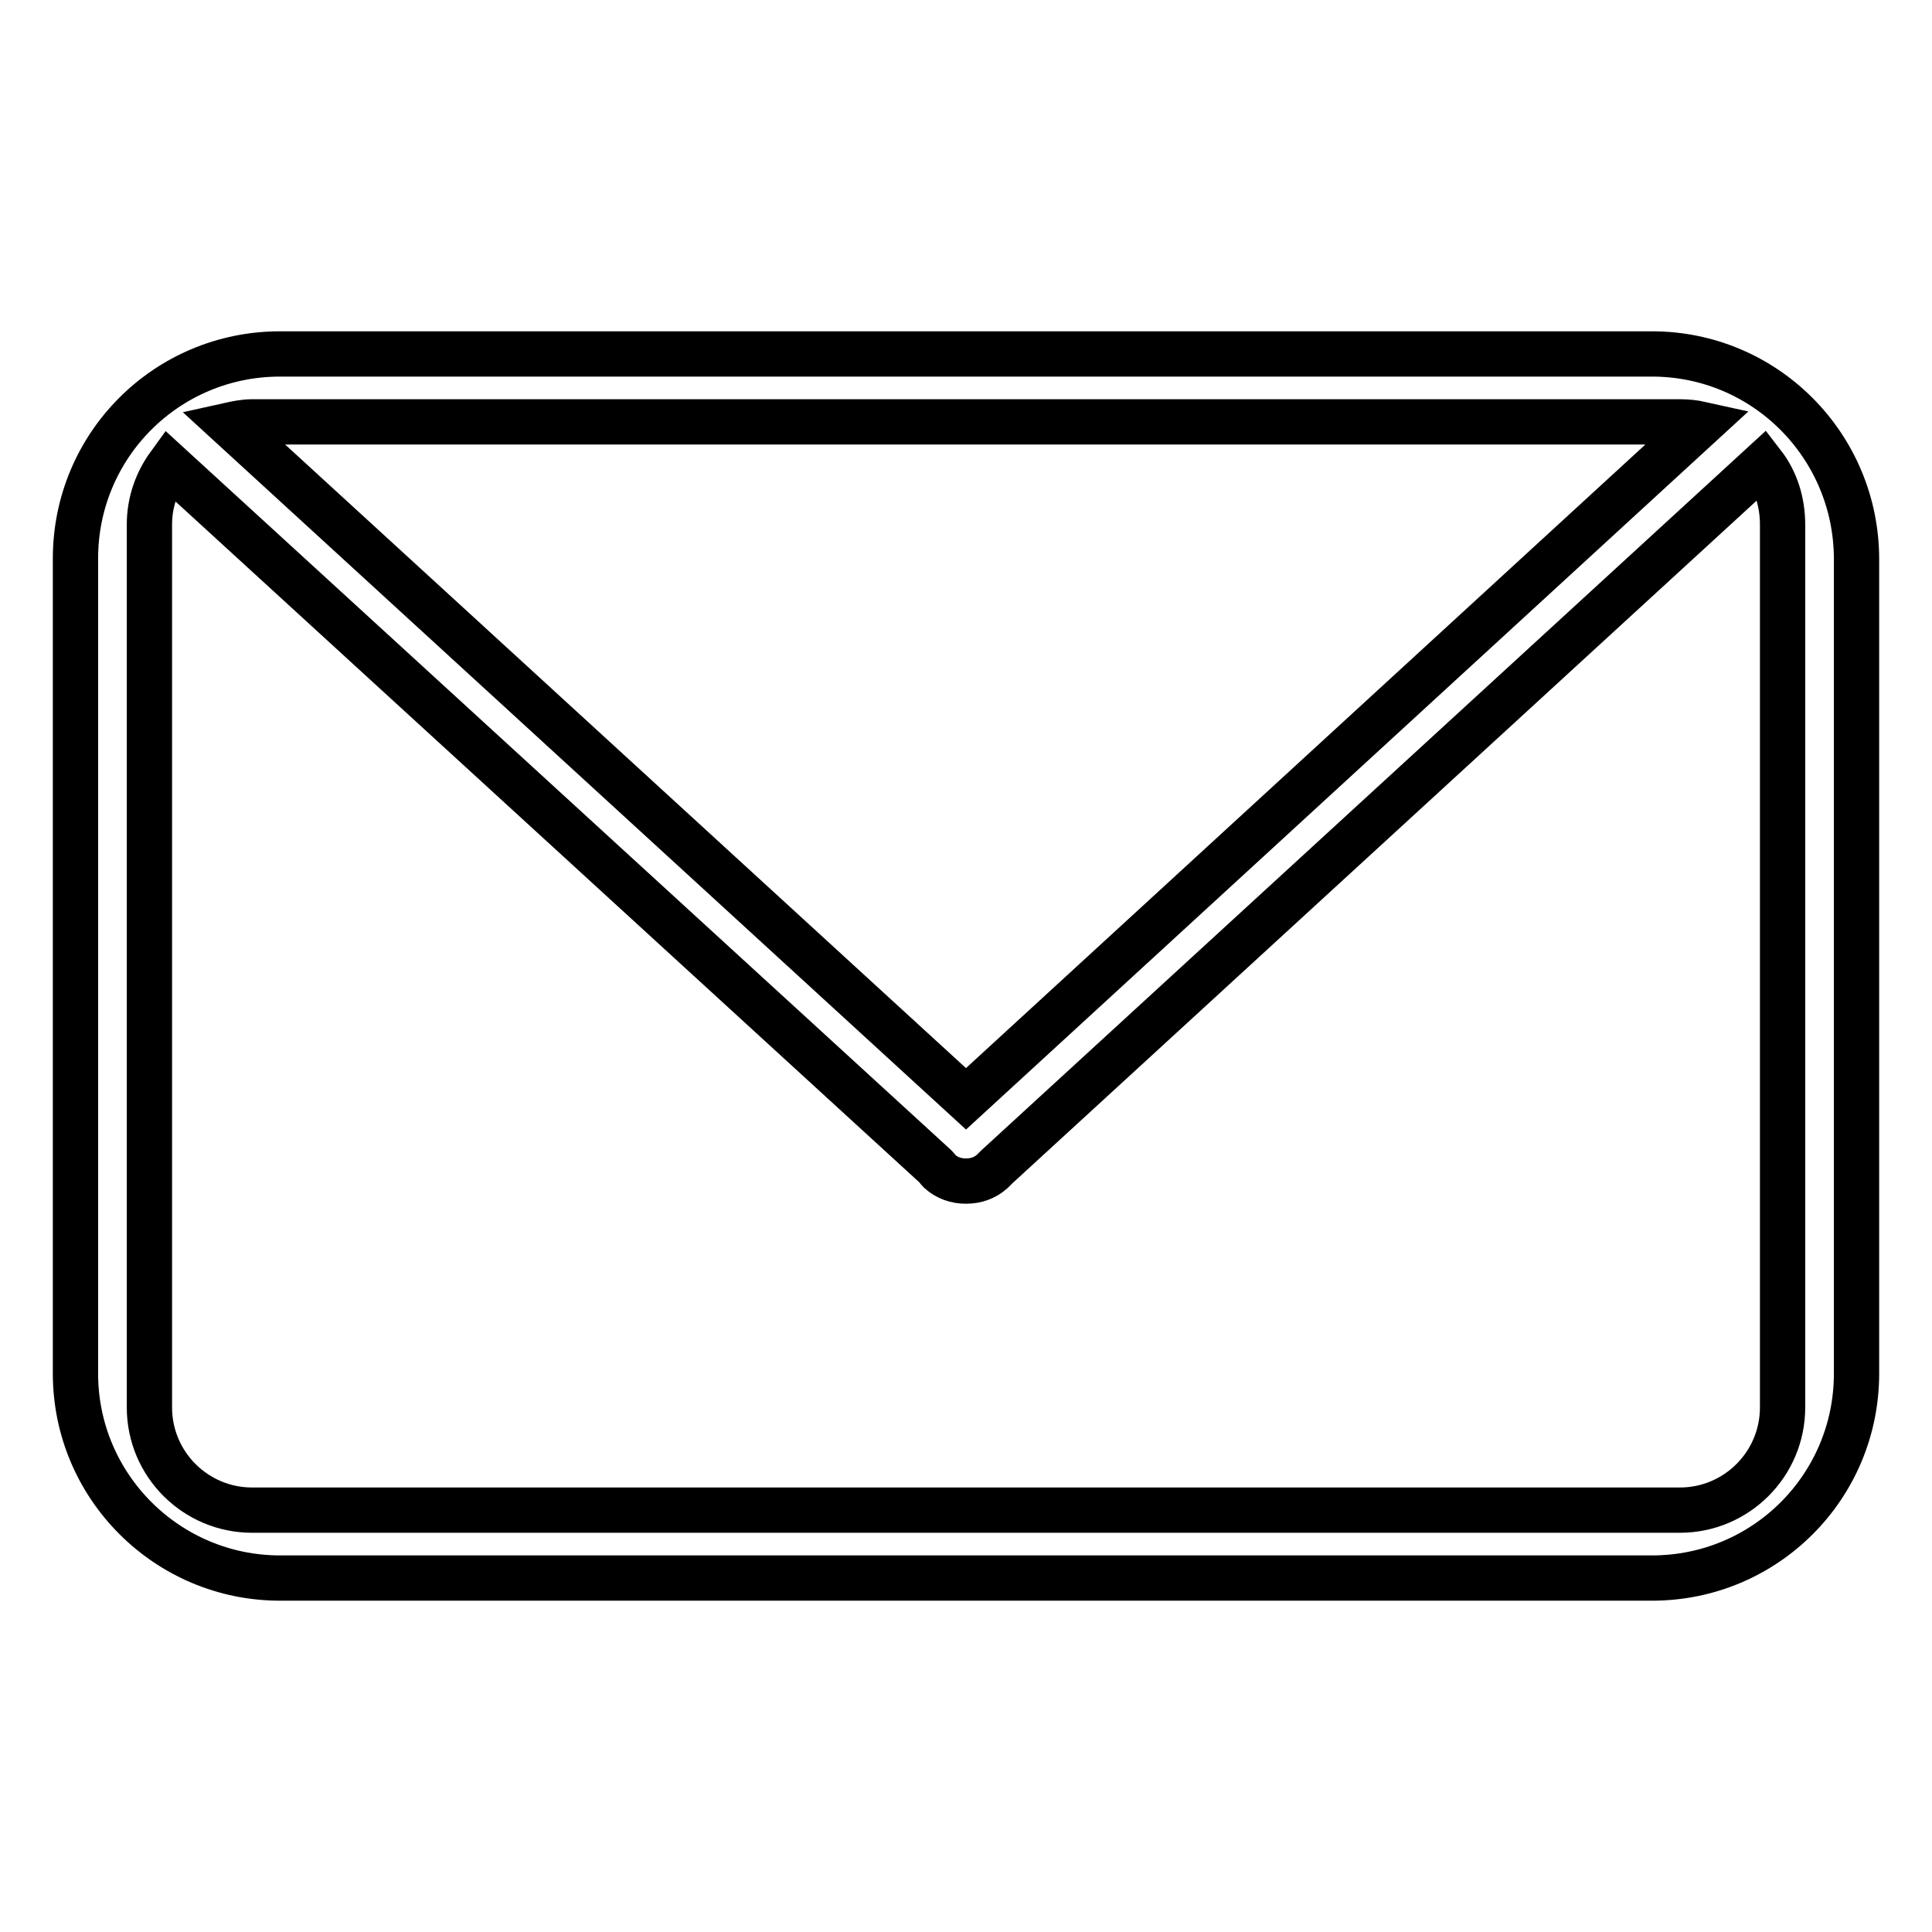
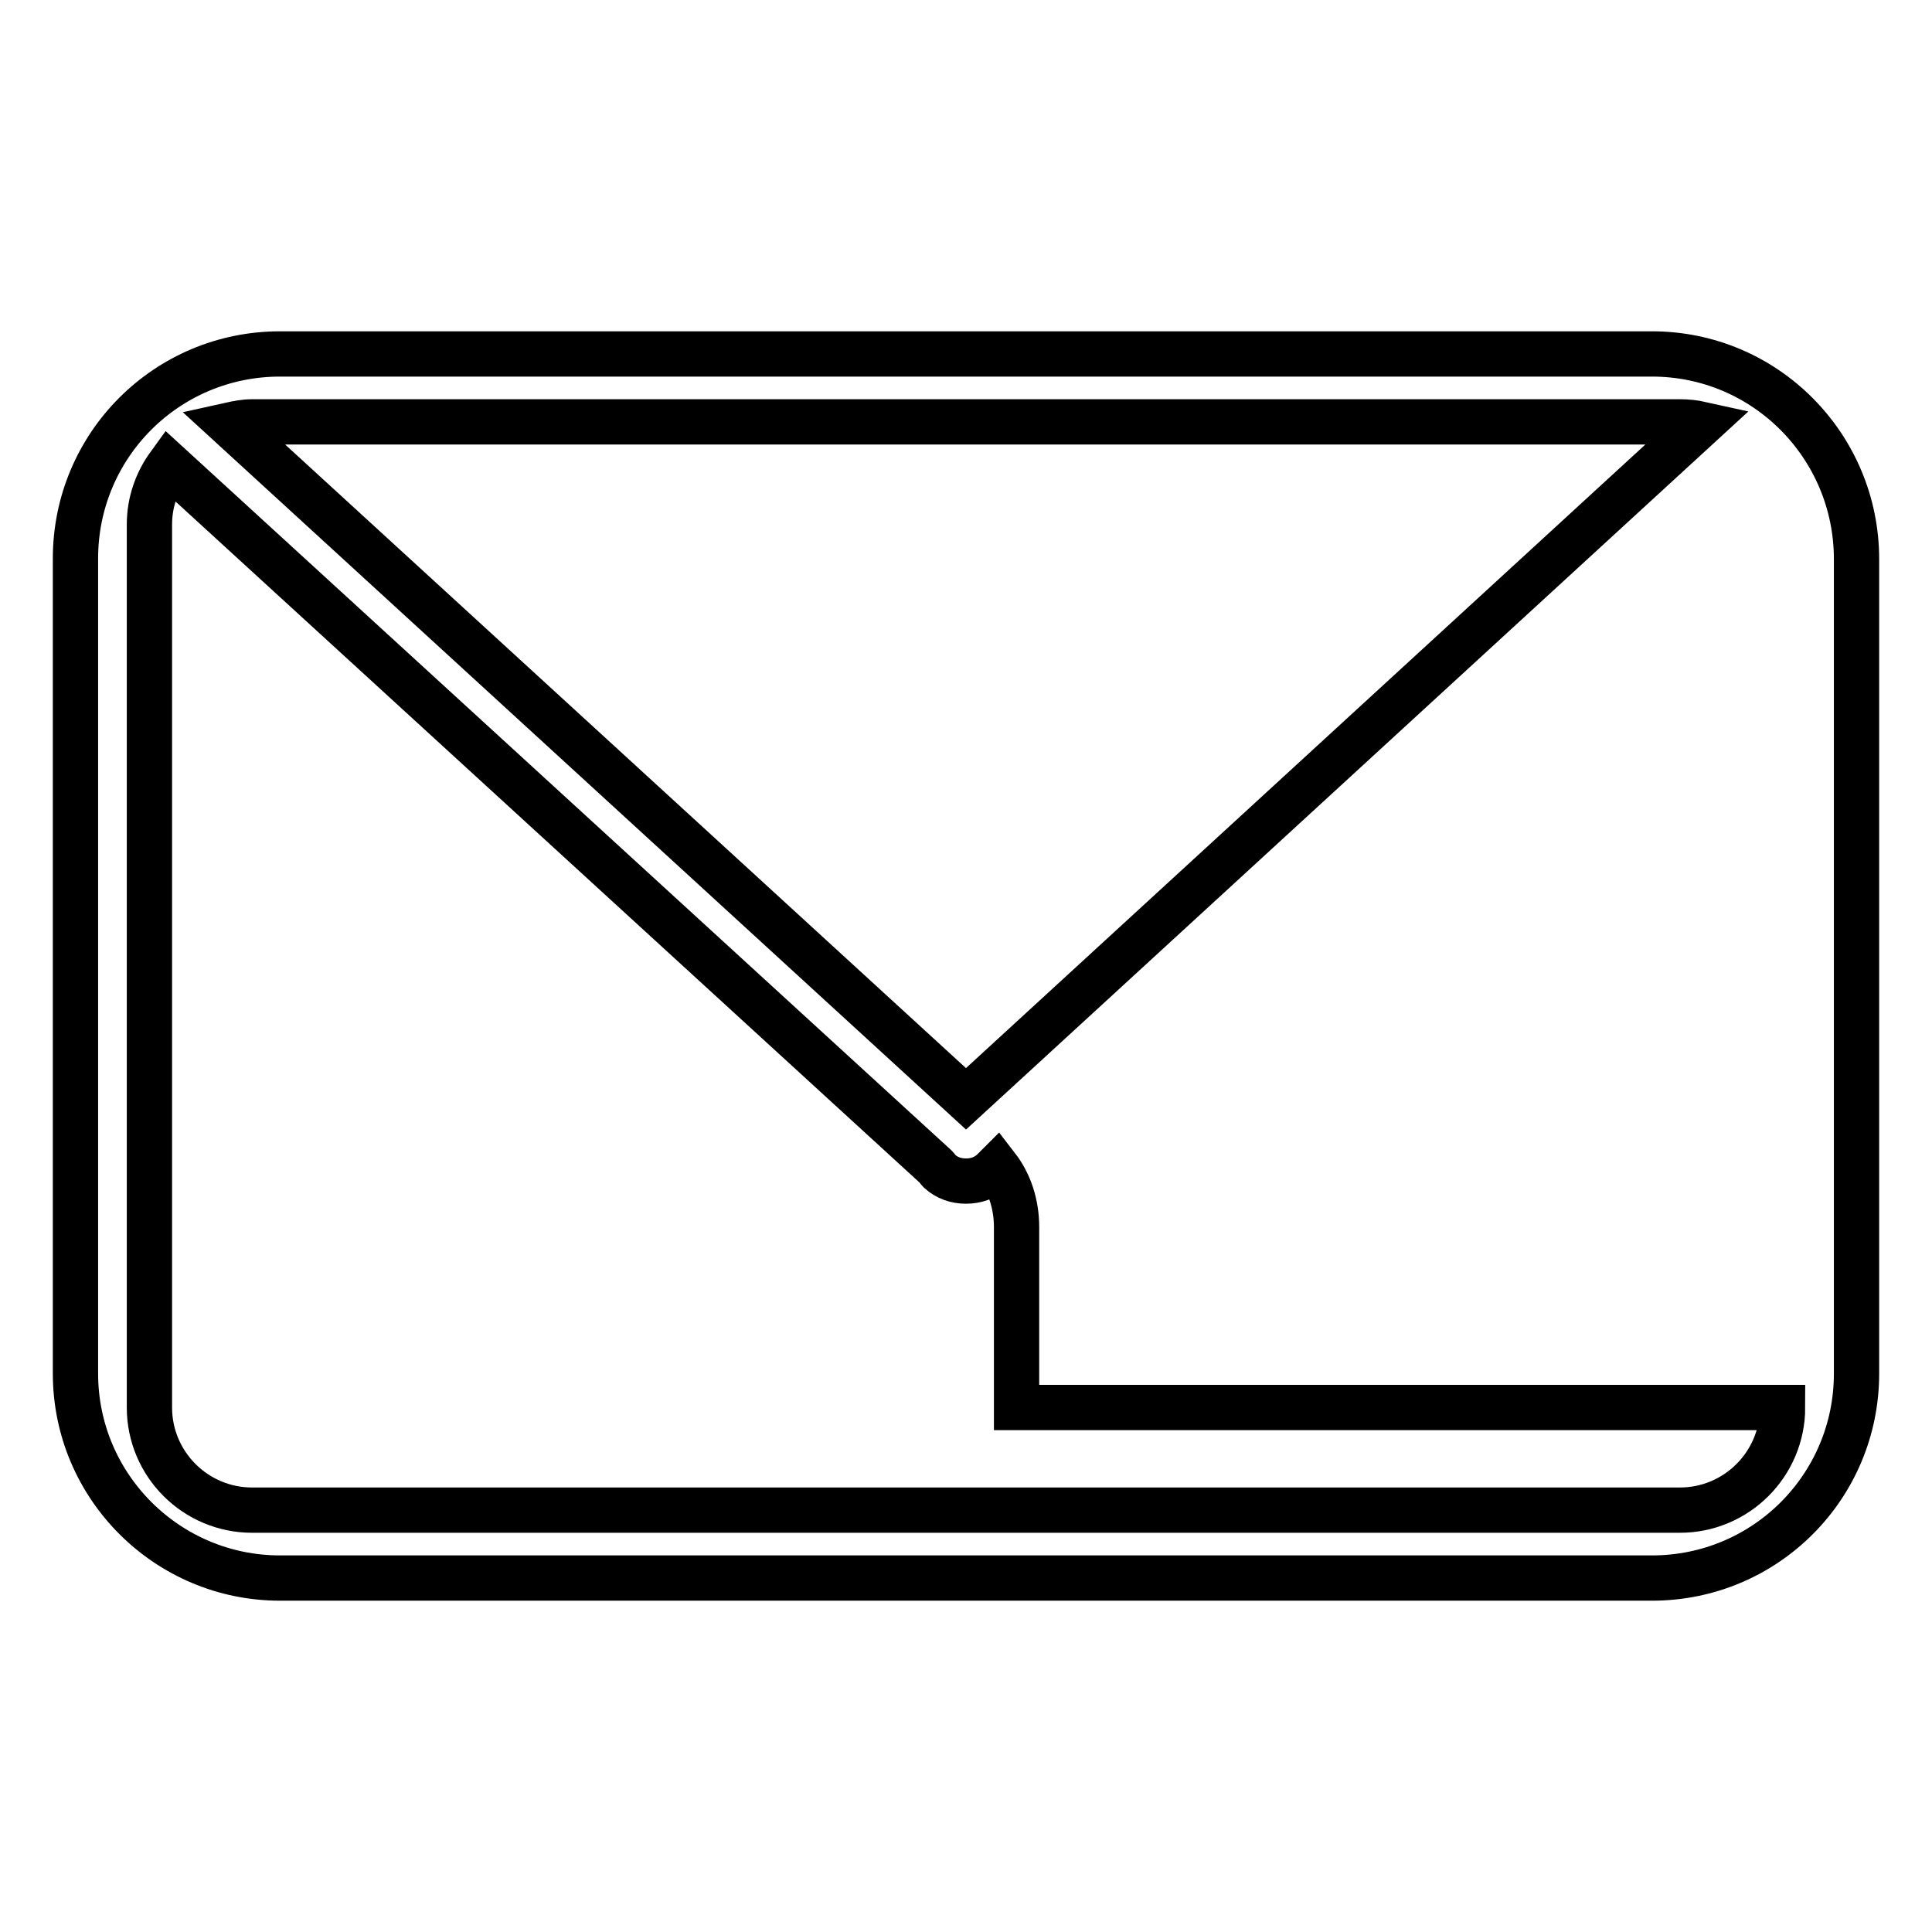
<svg xmlns="http://www.w3.org/2000/svg" version="1.1" x="0px" y="0px" viewBox="0 0 256 256" enable-background="new 0 0 256 256" xml:space="preserve">
  <g>
-     <path stroke-width="6" fill-opacity="0" stroke="#000000" d="M218.9,46.9H37.1c-15,0-27.1,12.1-27.1,27.1V182c0,15,12.2,27.1,27.1,27.1h181.8c15,0,27.1-12.1,27.1-27.1 V74.1C246,59.1,233.9,46.9,218.9,46.9z M33.4,55.9h189.2c1,0,1.9,0.1,2.8,0.3L128,145.6L30.5,56.3C31.4,56.1,32.4,55.9,33.4,55.9z  M236.2,186.5c0,7.5-6.1,13.6-13.6,13.6H33.4c-7.5,0-13.6-6.1-13.6-13.6v-117c0-3,1-5.7,2.6-7.9l101.6,93c0.2,0.2,0.3,0.4,0.5,0.6 c1,0.9,2.2,1.3,3.5,1.3c1.3,0,2.5-0.4,3.5-1.3c0.2-0.2,0.4-0.4,0.6-0.6l101.5-93.1c1.7,2.2,2.6,5,2.6,8V186.5L236.2,186.5z" />
+     <path stroke-width="6" fill-opacity="0" stroke="#000000" d="M218.9,46.9H37.1c-15,0-27.1,12.1-27.1,27.1V182c0,15,12.2,27.1,27.1,27.1h181.8c15,0,27.1-12.1,27.1-27.1 V74.1C246,59.1,233.9,46.9,218.9,46.9z M33.4,55.9h189.2c1,0,1.9,0.1,2.8,0.3L128,145.6L30.5,56.3C31.4,56.1,32.4,55.9,33.4,55.9z  M236.2,186.5c0,7.5-6.1,13.6-13.6,13.6H33.4c-7.5,0-13.6-6.1-13.6-13.6v-117c0-3,1-5.7,2.6-7.9l101.6,93c0.2,0.2,0.3,0.4,0.5,0.6 c1,0.9,2.2,1.3,3.5,1.3c1.3,0,2.5-0.4,3.5-1.3c0.2-0.2,0.4-0.4,0.6-0.6c1.7,2.2,2.6,5,2.6,8V186.5L236.2,186.5z" />
  </g>
</svg>